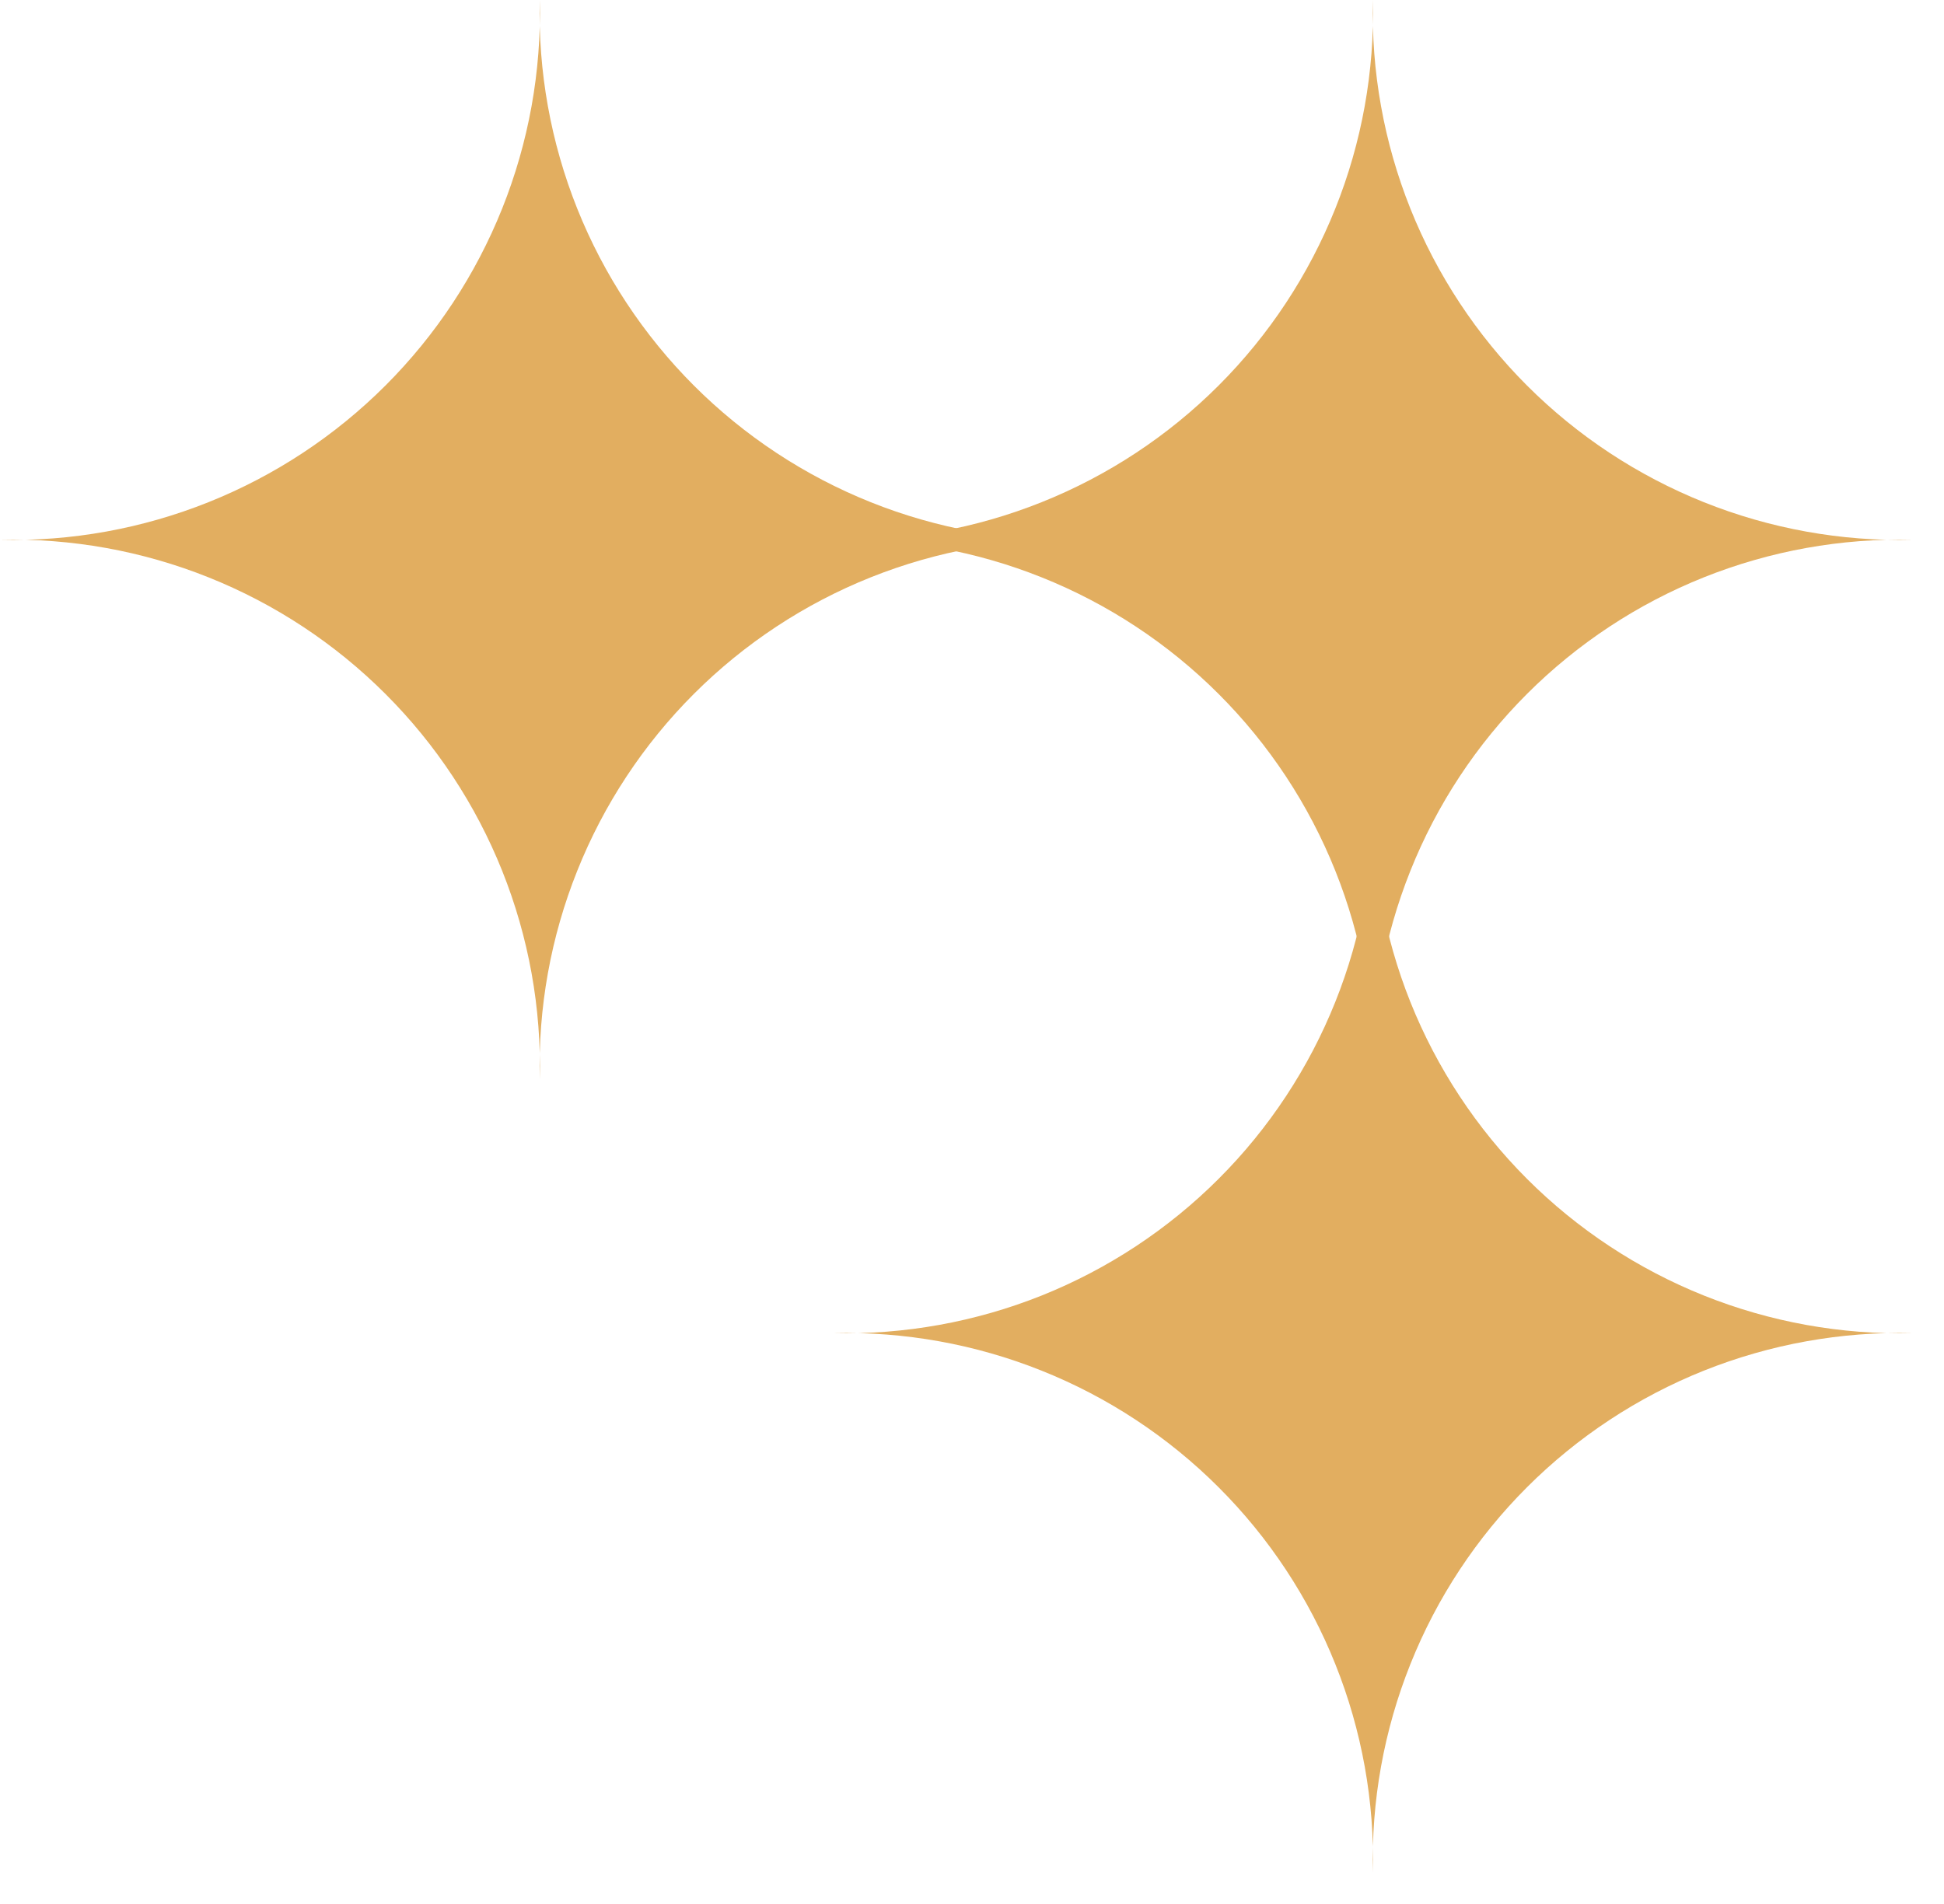
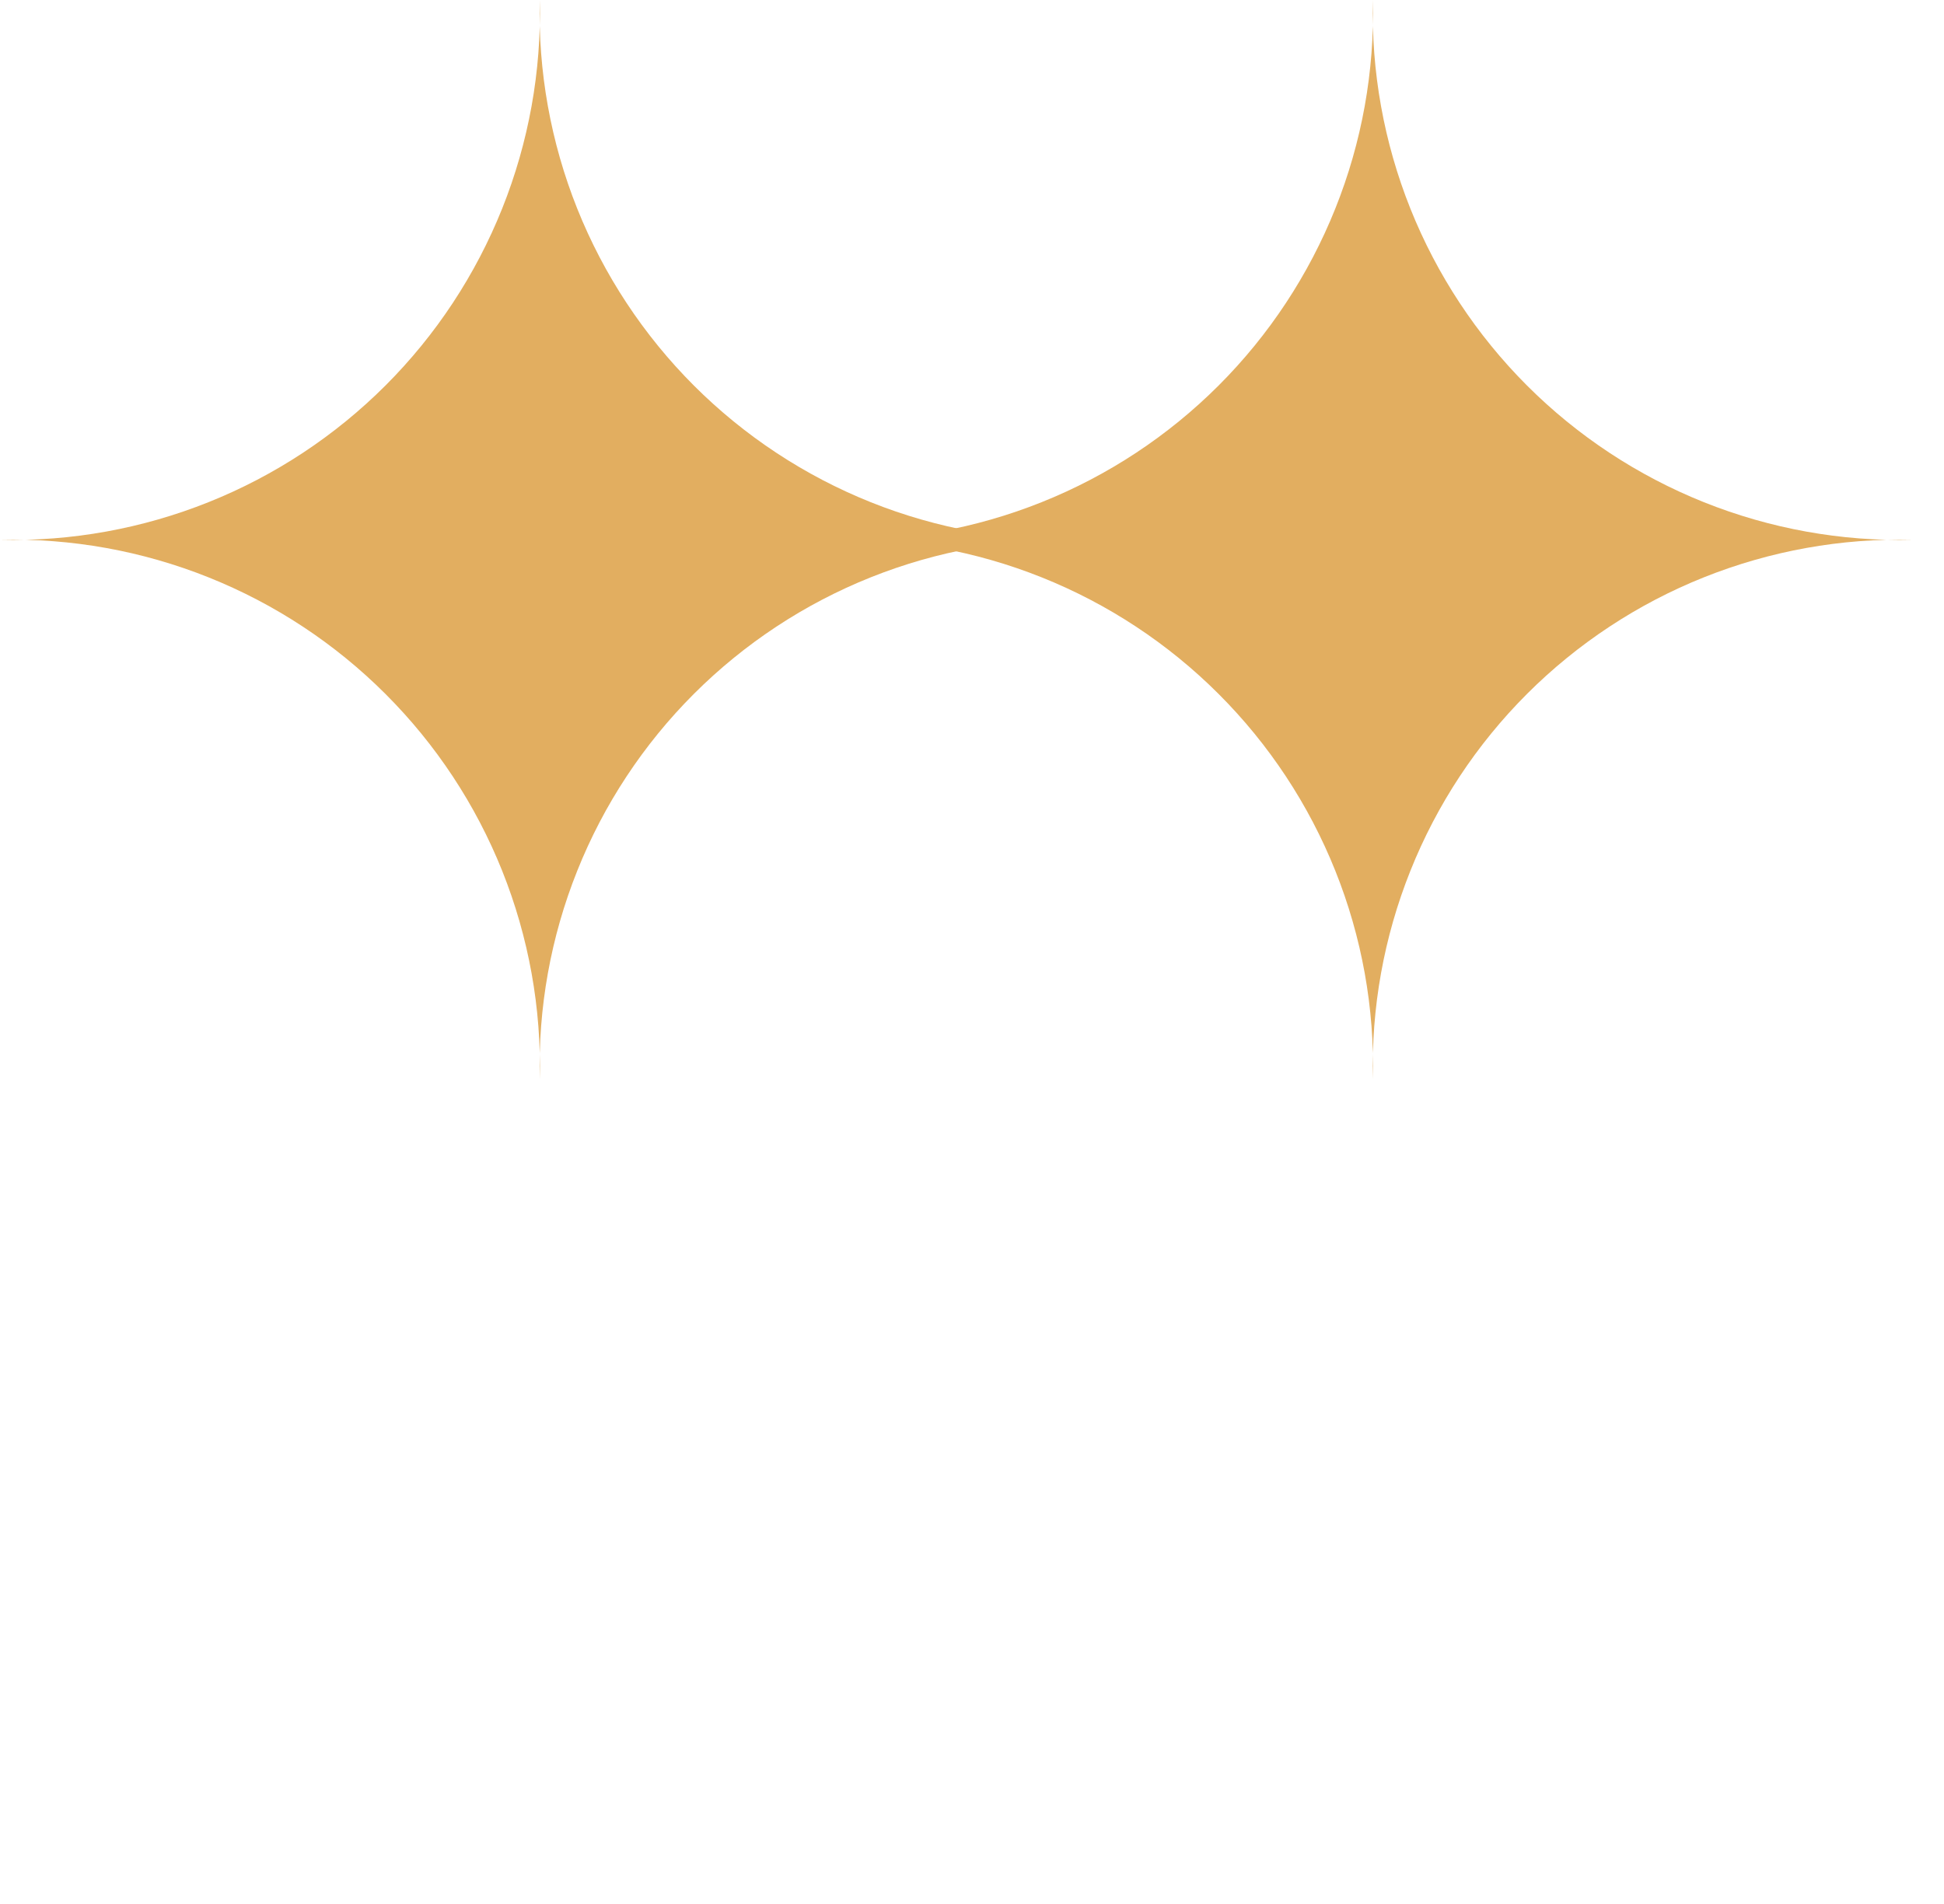
<svg xmlns="http://www.w3.org/2000/svg" width="49" height="48" viewBox="0 0 49 48" fill="none">
  <path d="M34.605 27.21C34.56 25.412 34.882 23.623 35.55 21.953C36.217 20.282 37.218 18.765 38.49 17.493C39.763 16.221 41.28 15.221 42.951 14.553C44.622 13.886 46.411 13.564 48.21 13.609C46.411 13.653 44.621 13.33 42.951 12.662C41.28 11.993 39.762 10.992 38.49 9.72C37.218 8.447 36.217 6.929 35.549 5.258C34.882 3.588 34.56 1.799 34.605 0C34.648 1.798 34.327 3.587 33.658 5.257C32.99 6.927 31.99 8.445 30.718 9.717C29.446 10.989 27.928 11.991 26.258 12.659C24.588 13.328 22.799 13.652 21 13.609C22.799 13.565 24.587 13.887 26.258 14.556C27.928 15.224 29.445 16.224 30.717 17.496C31.989 18.767 32.99 20.284 33.658 21.954C34.327 23.624 34.649 25.412 34.605 27.21Z" fill="#E2AE60" />
-   <path d="M34.605 47.21C34.56 45.412 34.882 43.623 35.55 41.953C36.217 40.282 37.218 38.765 38.49 37.493C39.763 36.221 41.28 35.221 42.951 34.553C44.622 33.886 46.411 33.564 48.21 33.609C46.411 33.653 44.621 33.33 42.951 32.662C41.28 31.993 39.762 30.992 38.49 29.72C37.218 28.447 36.217 26.929 35.549 25.259C34.882 23.588 34.56 21.799 34.605 20C34.648 21.798 34.327 23.587 33.658 25.257C32.99 26.927 31.99 28.445 30.718 29.717C29.446 30.989 27.928 31.991 26.258 32.66C24.588 33.328 22.799 33.651 21 33.609C22.799 33.565 24.587 33.887 26.258 34.556C27.928 35.224 29.445 36.224 30.717 37.496C31.989 38.767 32.99 40.284 33.658 41.954C34.327 43.624 34.649 45.412 34.605 47.21Z" fill="#E2AE60" />
  <path d="M13.605 27.21C13.56 25.412 13.882 23.623 14.55 21.953C15.217 20.282 16.218 18.765 17.49 17.493C18.763 16.221 20.28 15.221 21.951 14.553C23.622 13.886 25.411 13.564 27.21 13.609C25.411 13.653 23.621 13.33 21.951 12.662C20.28 11.993 18.762 10.992 17.49 9.72C16.218 8.447 15.217 6.929 14.549 5.258C13.882 3.588 13.56 1.799 13.605 0C13.649 1.798 13.326 3.587 12.658 5.257C11.99 6.927 10.99 8.445 9.718 9.717C8.446 10.989 6.928 11.991 5.258 12.659C3.588 13.328 1.799 13.652 0 13.609C1.799 13.565 3.587 13.887 5.258 14.556C6.928 15.224 8.445 16.224 9.717 17.496C10.989 18.767 11.99 20.284 12.658 21.954C13.326 23.624 13.649 25.412 13.605 27.21Z" fill="#E2AE60" />
</svg>